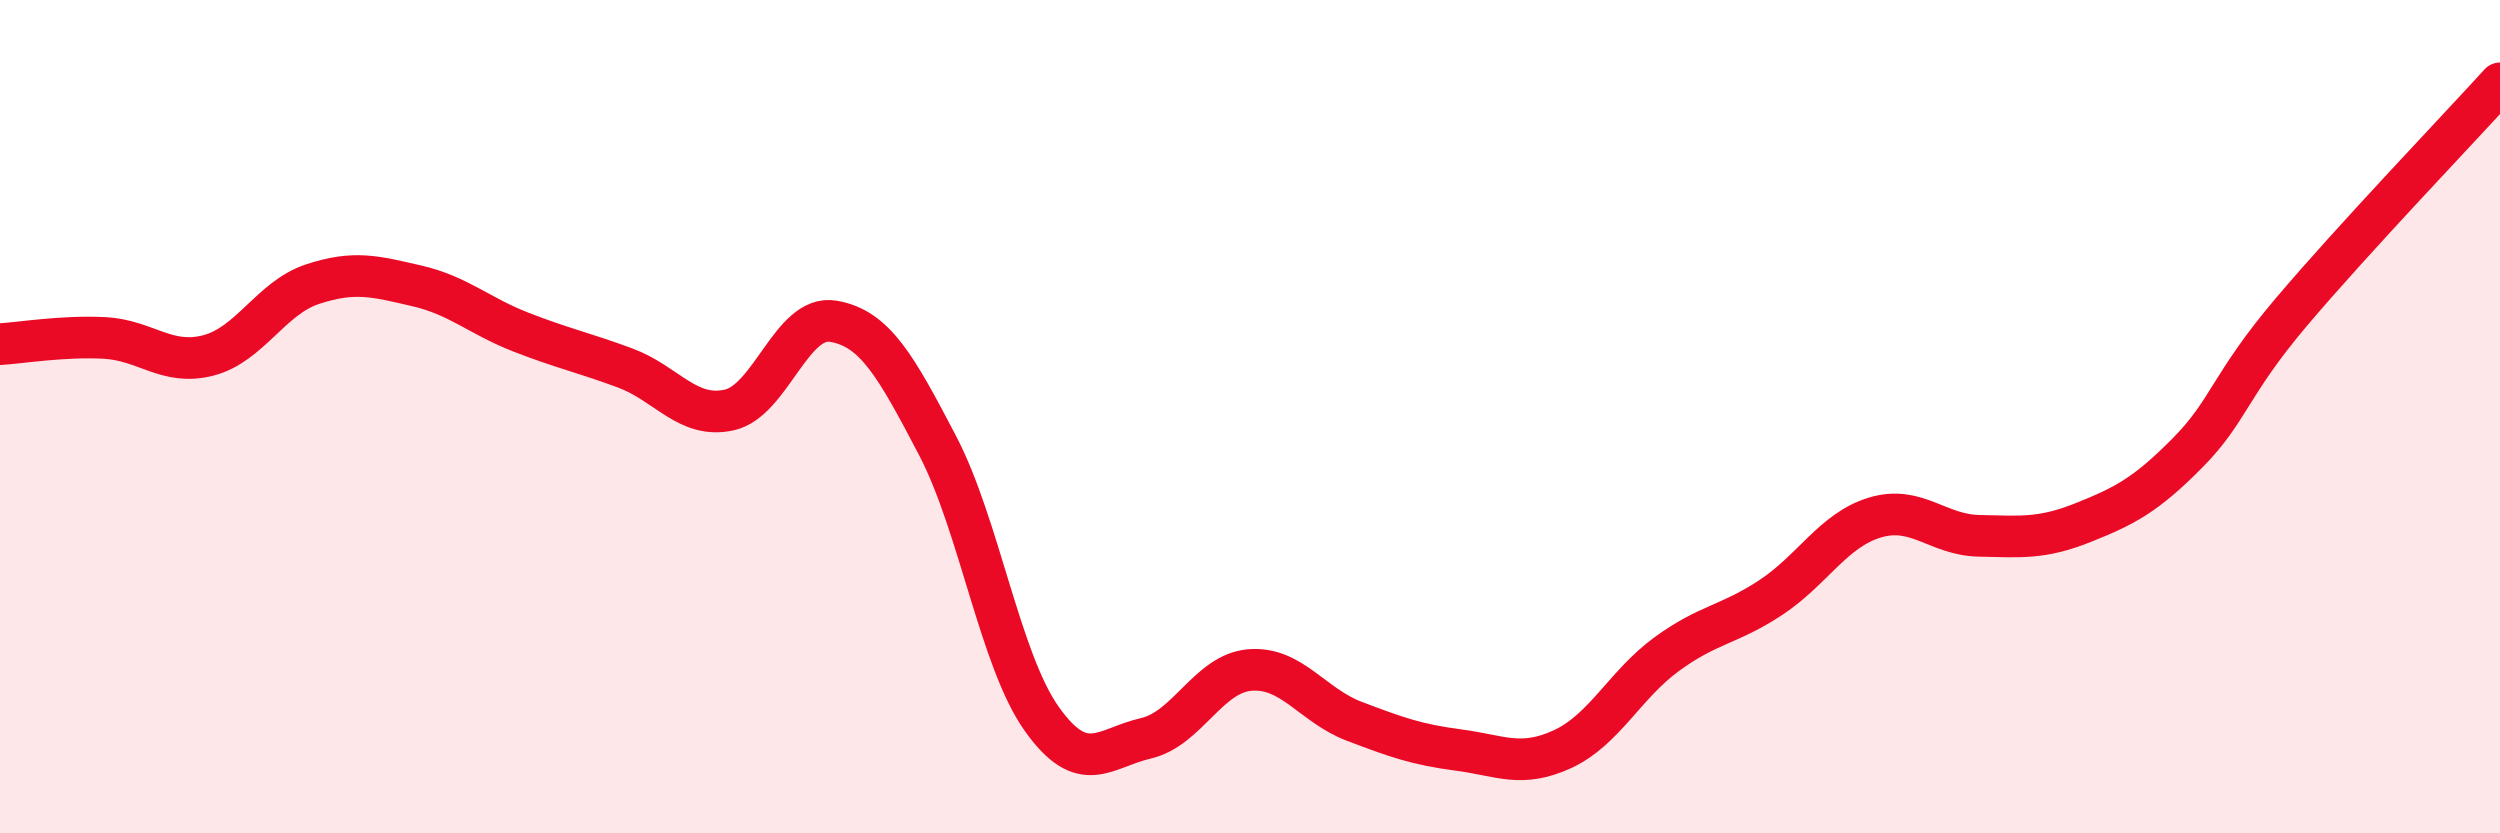
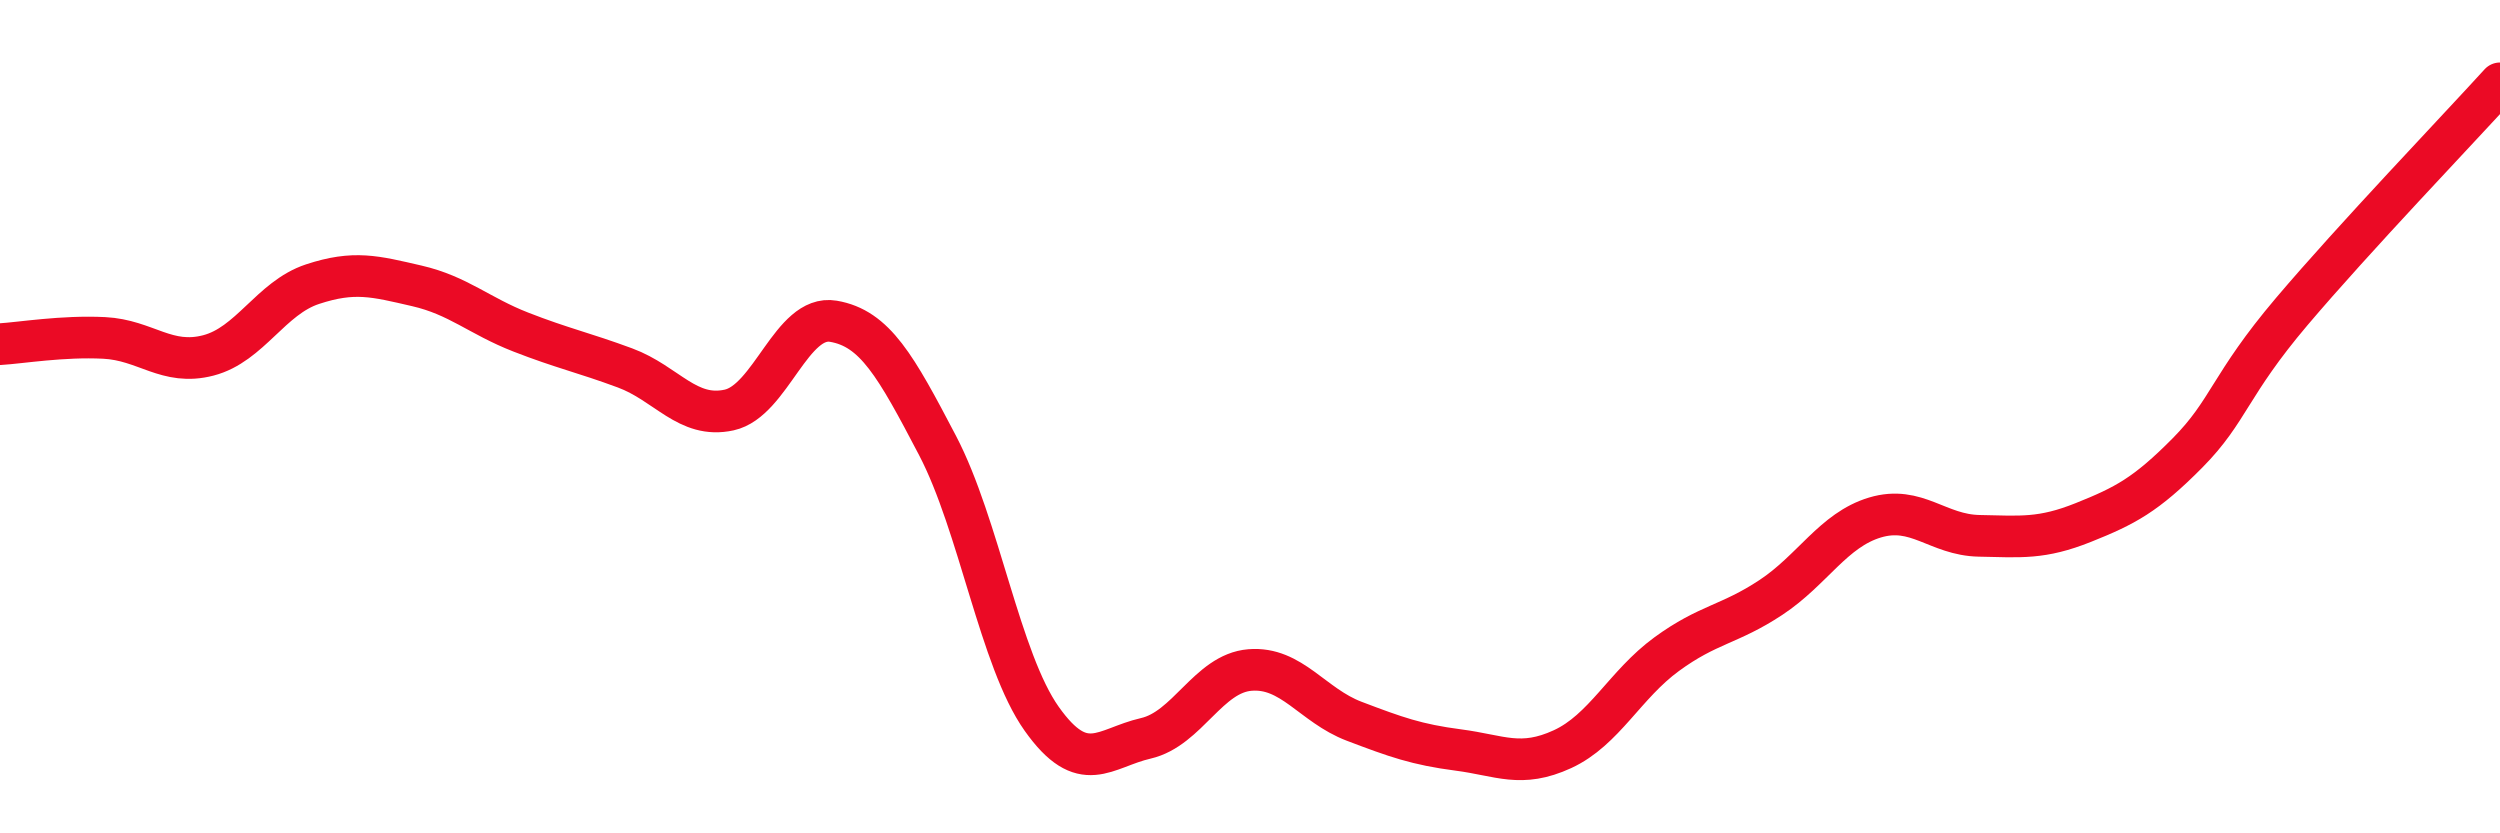
<svg xmlns="http://www.w3.org/2000/svg" width="60" height="20" viewBox="0 0 60 20">
-   <path d="M 0,8.26 C 0.5,8.23 1.5,8.06 2.5,8.11 C 3.5,8.16 4,8.79 5,8.53 C 6,8.27 6.5,7.15 7.5,6.82 C 8.5,6.49 9,6.63 10,6.86 C 11,7.09 11.5,7.58 12.5,7.97 C 13.5,8.36 14,8.46 15,8.83 C 16,9.2 16.5,10.06 17.5,9.84 C 18.5,9.62 19,7.54 20,7.71 C 21,7.88 21.5,8.78 22.5,10.69 C 23.5,12.6 24,15.84 25,17.25 C 26,18.66 26.5,17.95 27.5,17.72 C 28.5,17.49 29,16.16 30,16.08 C 31,16 31.5,16.93 32.5,17.31 C 33.5,17.69 34,17.87 35,18 C 36,18.13 36.5,18.44 37.5,17.98 C 38.5,17.52 39,16.43 40,15.7 C 41,14.97 41.5,15 42.5,14.34 C 43.5,13.68 44,12.72 45,12.42 C 46,12.12 46.5,12.84 47.5,12.86 C 48.5,12.88 49,12.94 50,12.54 C 51,12.14 51.5,11.88 52.5,10.87 C 53.5,9.86 53.5,9.25 55,7.48 C 56.5,5.71 59,3.1 60,2L60 20L0 20Z" fill="#EB0A25" opacity="0.1" stroke-linecap="round" stroke-linejoin="round" />
  <path d="M 0,8.26 C 0.5,8.23 1.5,8.06 2.5,8.11 C 3.5,8.16 4,8.79 5,8.53 C 6,8.27 6.5,7.15 7.5,6.82 C 8.5,6.49 9,6.63 10,6.86 C 11,7.09 11.5,7.58 12.5,7.97 C 13.5,8.36 14,8.46 15,8.83 C 16,9.2 16.5,10.06 17.5,9.84 C 18.5,9.62 19,7.54 20,7.71 C 21,7.88 21.5,8.78 22.5,10.69 C 23.5,12.6 24,15.84 25,17.25 C 26,18.66 26.5,17.95 27.5,17.72 C 28.5,17.49 29,16.16 30,16.08 C 31,16 31.5,16.93 32.5,17.31 C 33.5,17.69 34,17.87 35,18 C 36,18.13 36.5,18.44 37.5,17.98 C 38.5,17.52 39,16.43 40,15.7 C 41,14.97 41.5,15 42.5,14.34 C 43.5,13.68 44,12.72 45,12.42 C 46,12.12 46.5,12.84 47.5,12.86 C 48.5,12.88 49,12.94 50,12.54 C 51,12.14 51.5,11.88 52.5,10.87 C 53.5,9.86 53.5,9.25 55,7.48 C 56.5,5.71 59,3.1 60,2" stroke="#EB0A25" stroke-width="1" fill="none" stroke-linecap="round" stroke-linejoin="round" />
</svg>